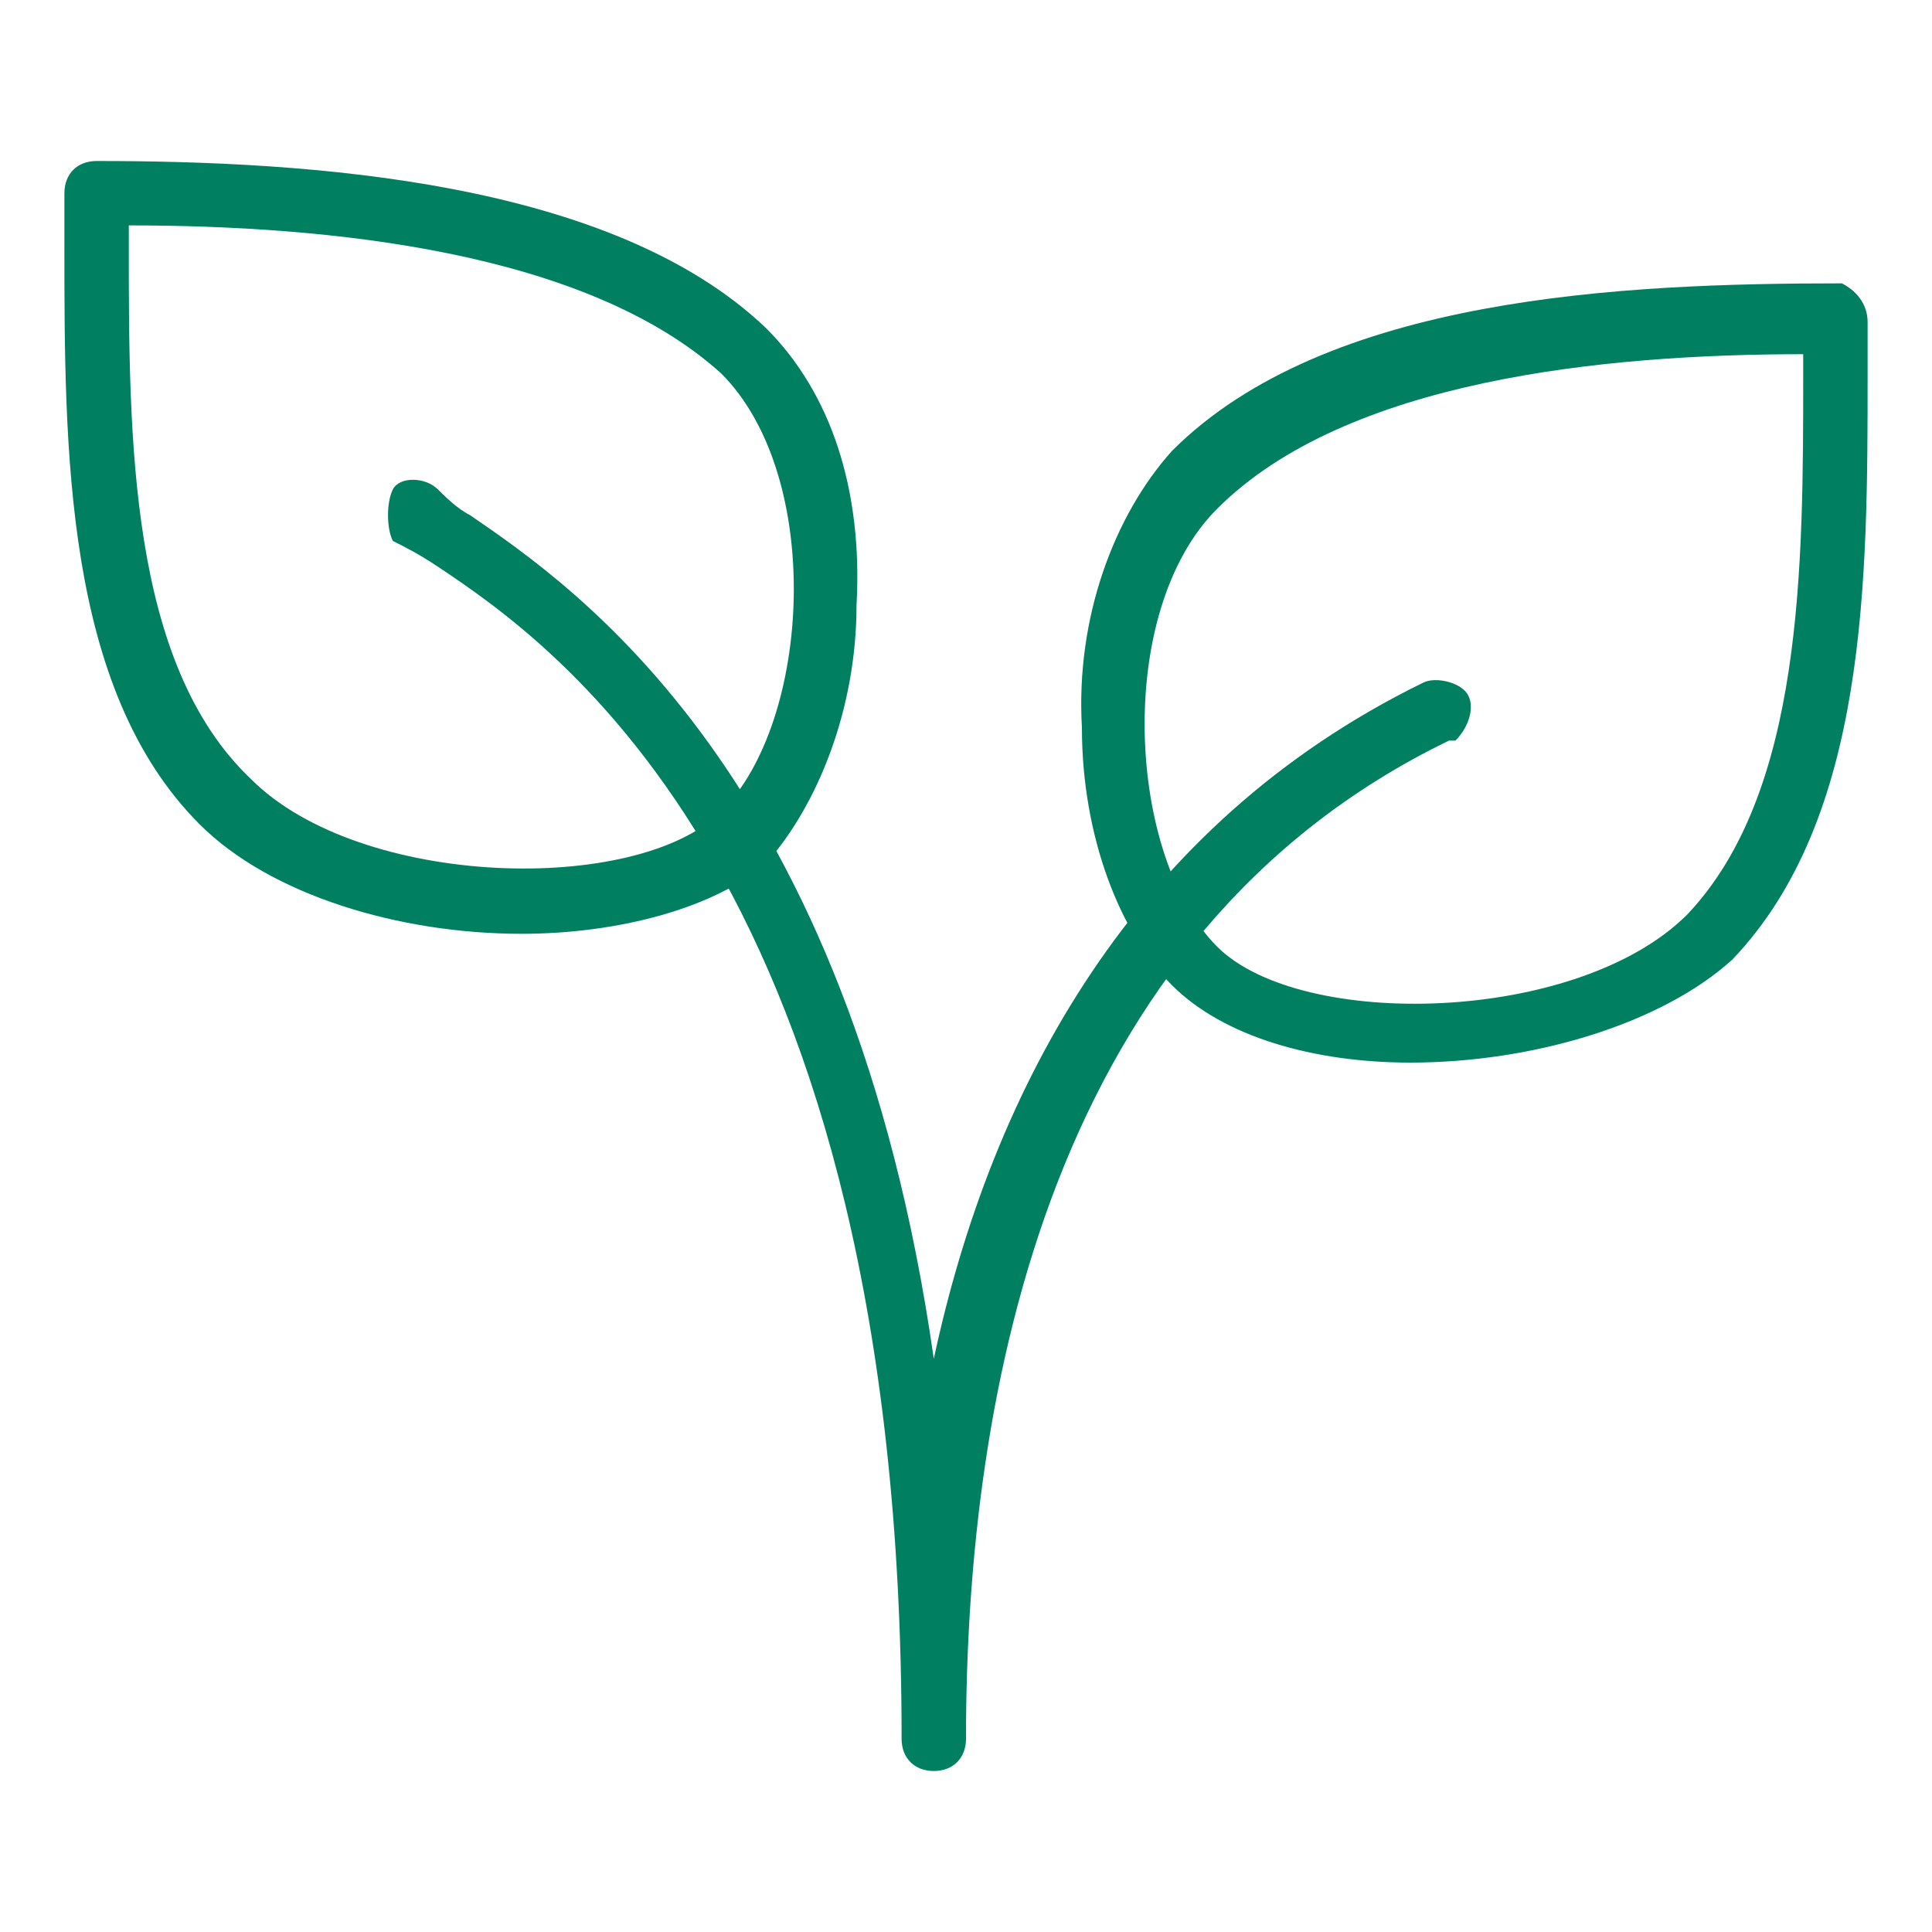
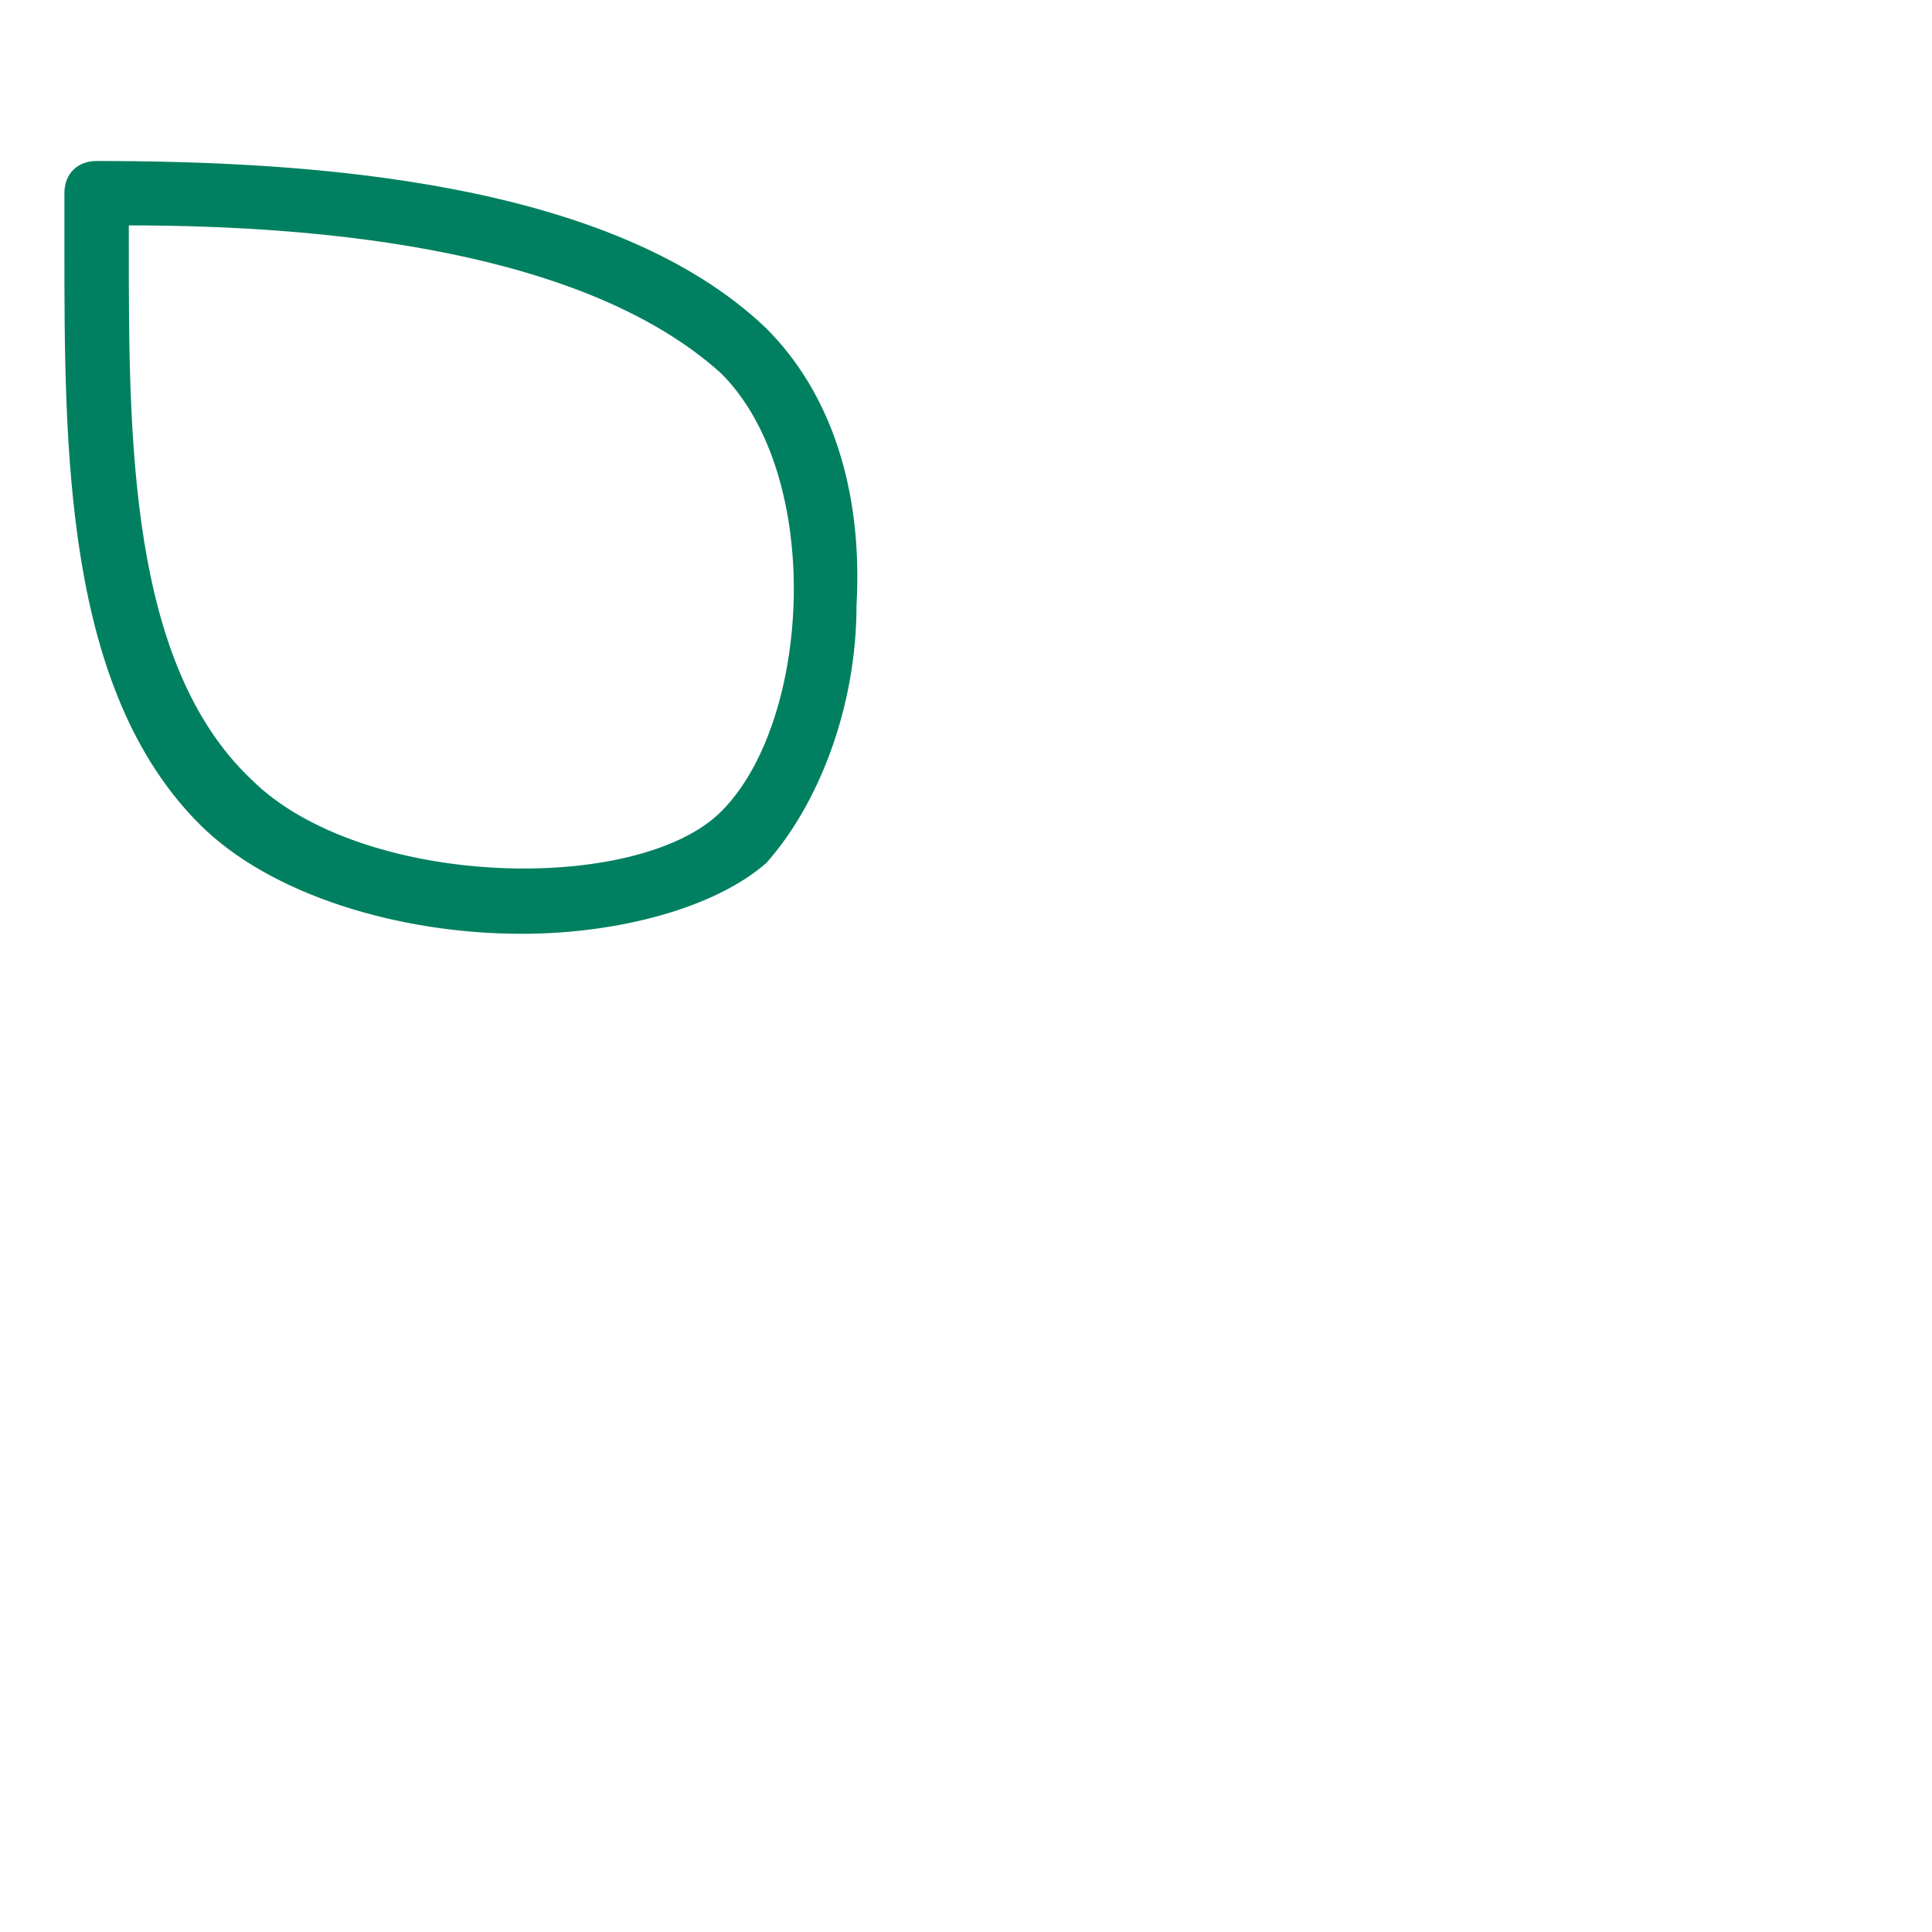
<svg xmlns="http://www.w3.org/2000/svg" version="1.1" id="Layer_1" x="0px" y="0px" viewBox="0 0 30 30" style="enable-background:new 0 0 30 30;" xml:space="preserve">
  <style type="text/css">
	.st0{fill:#008060;}
</style>
  <g id="XMLID_52_">
    <g id="XMLID_53_">
      <path id="XMLID_791_" class="st0" d="M8.1,14.5c-1.9,0-3.9-0.6-5-1.7C1,10.7,1,7,1,3.8V3c0-0.3,0.2-0.5,0.5-0.5    c3.3,0,8,0.3,10.4,2.6c1,1,1.5,2.5,1.4,4.3c0,1.6-0.6,3.1-1.4,4C11.1,14.1,9.6,14.5,8.1,14.5z M2,3.5v0.3c0,3,0,6.5,1.9,8.3    c1.7,1.7,6,1.8,7.3,0.5c1.4-1.4,1.6-5.2,0-6.8C9.1,3.9,5.1,3.5,2,3.5z" />
    </g>
    <g id="XMLID_55_">
-       <path id="XMLID_790_" class="st0" d="M14.5,27.5c-0.3,0-0.5-0.2-0.5-0.5c0-13.3-5.4-17-7.2-18.2C6.5,8.6,6.3,8.5,6.1,8.4    C6,8.2,6,7.8,6.1,7.6s0.5-0.2,0.7,0C6.9,7.7,7.1,7.9,7.3,8c1.6,1.1,5.9,4,7.2,13.1c0.9-4.2,3.1-8.3,7.6-10.5    c0.2-0.1,0.6,0,0.7,0.2s0,0.5-0.2,0.7h-0.1C16.3,14.5,15,21.6,15,27C15,27.3,14.8,27.5,14.5,27.5z" />
-     </g>
+       </g>
    <g id="XMLID_3_">
-       <path id="XMLID_787_" class="st0" d="M21.9,16.5c-1.5,0-2.9-0.4-3.7-1.2c-0.8-0.8-1.4-2.3-1.4-4C16.7,9.6,17.3,8,18.2,7    c2.4-2.4,7-2.6,10.4-2.6C28.8,4.5,29,4.7,29,5v0.8c0,3.2,0,6.9-2.1,9.1C25.8,15.9,23.8,16.5,21.9,16.5z M28,5.5    c-3.1,0-7.1,0.4-9.1,2.4c-1.6,1.6-1.4,5.4,0,6.8c1.3,1.3,5.6,1.2,7.3-0.5C28,12.3,28,8.8,28,5.8V5.5z" />
-     </g>
+       </g>
  </g>
</svg>